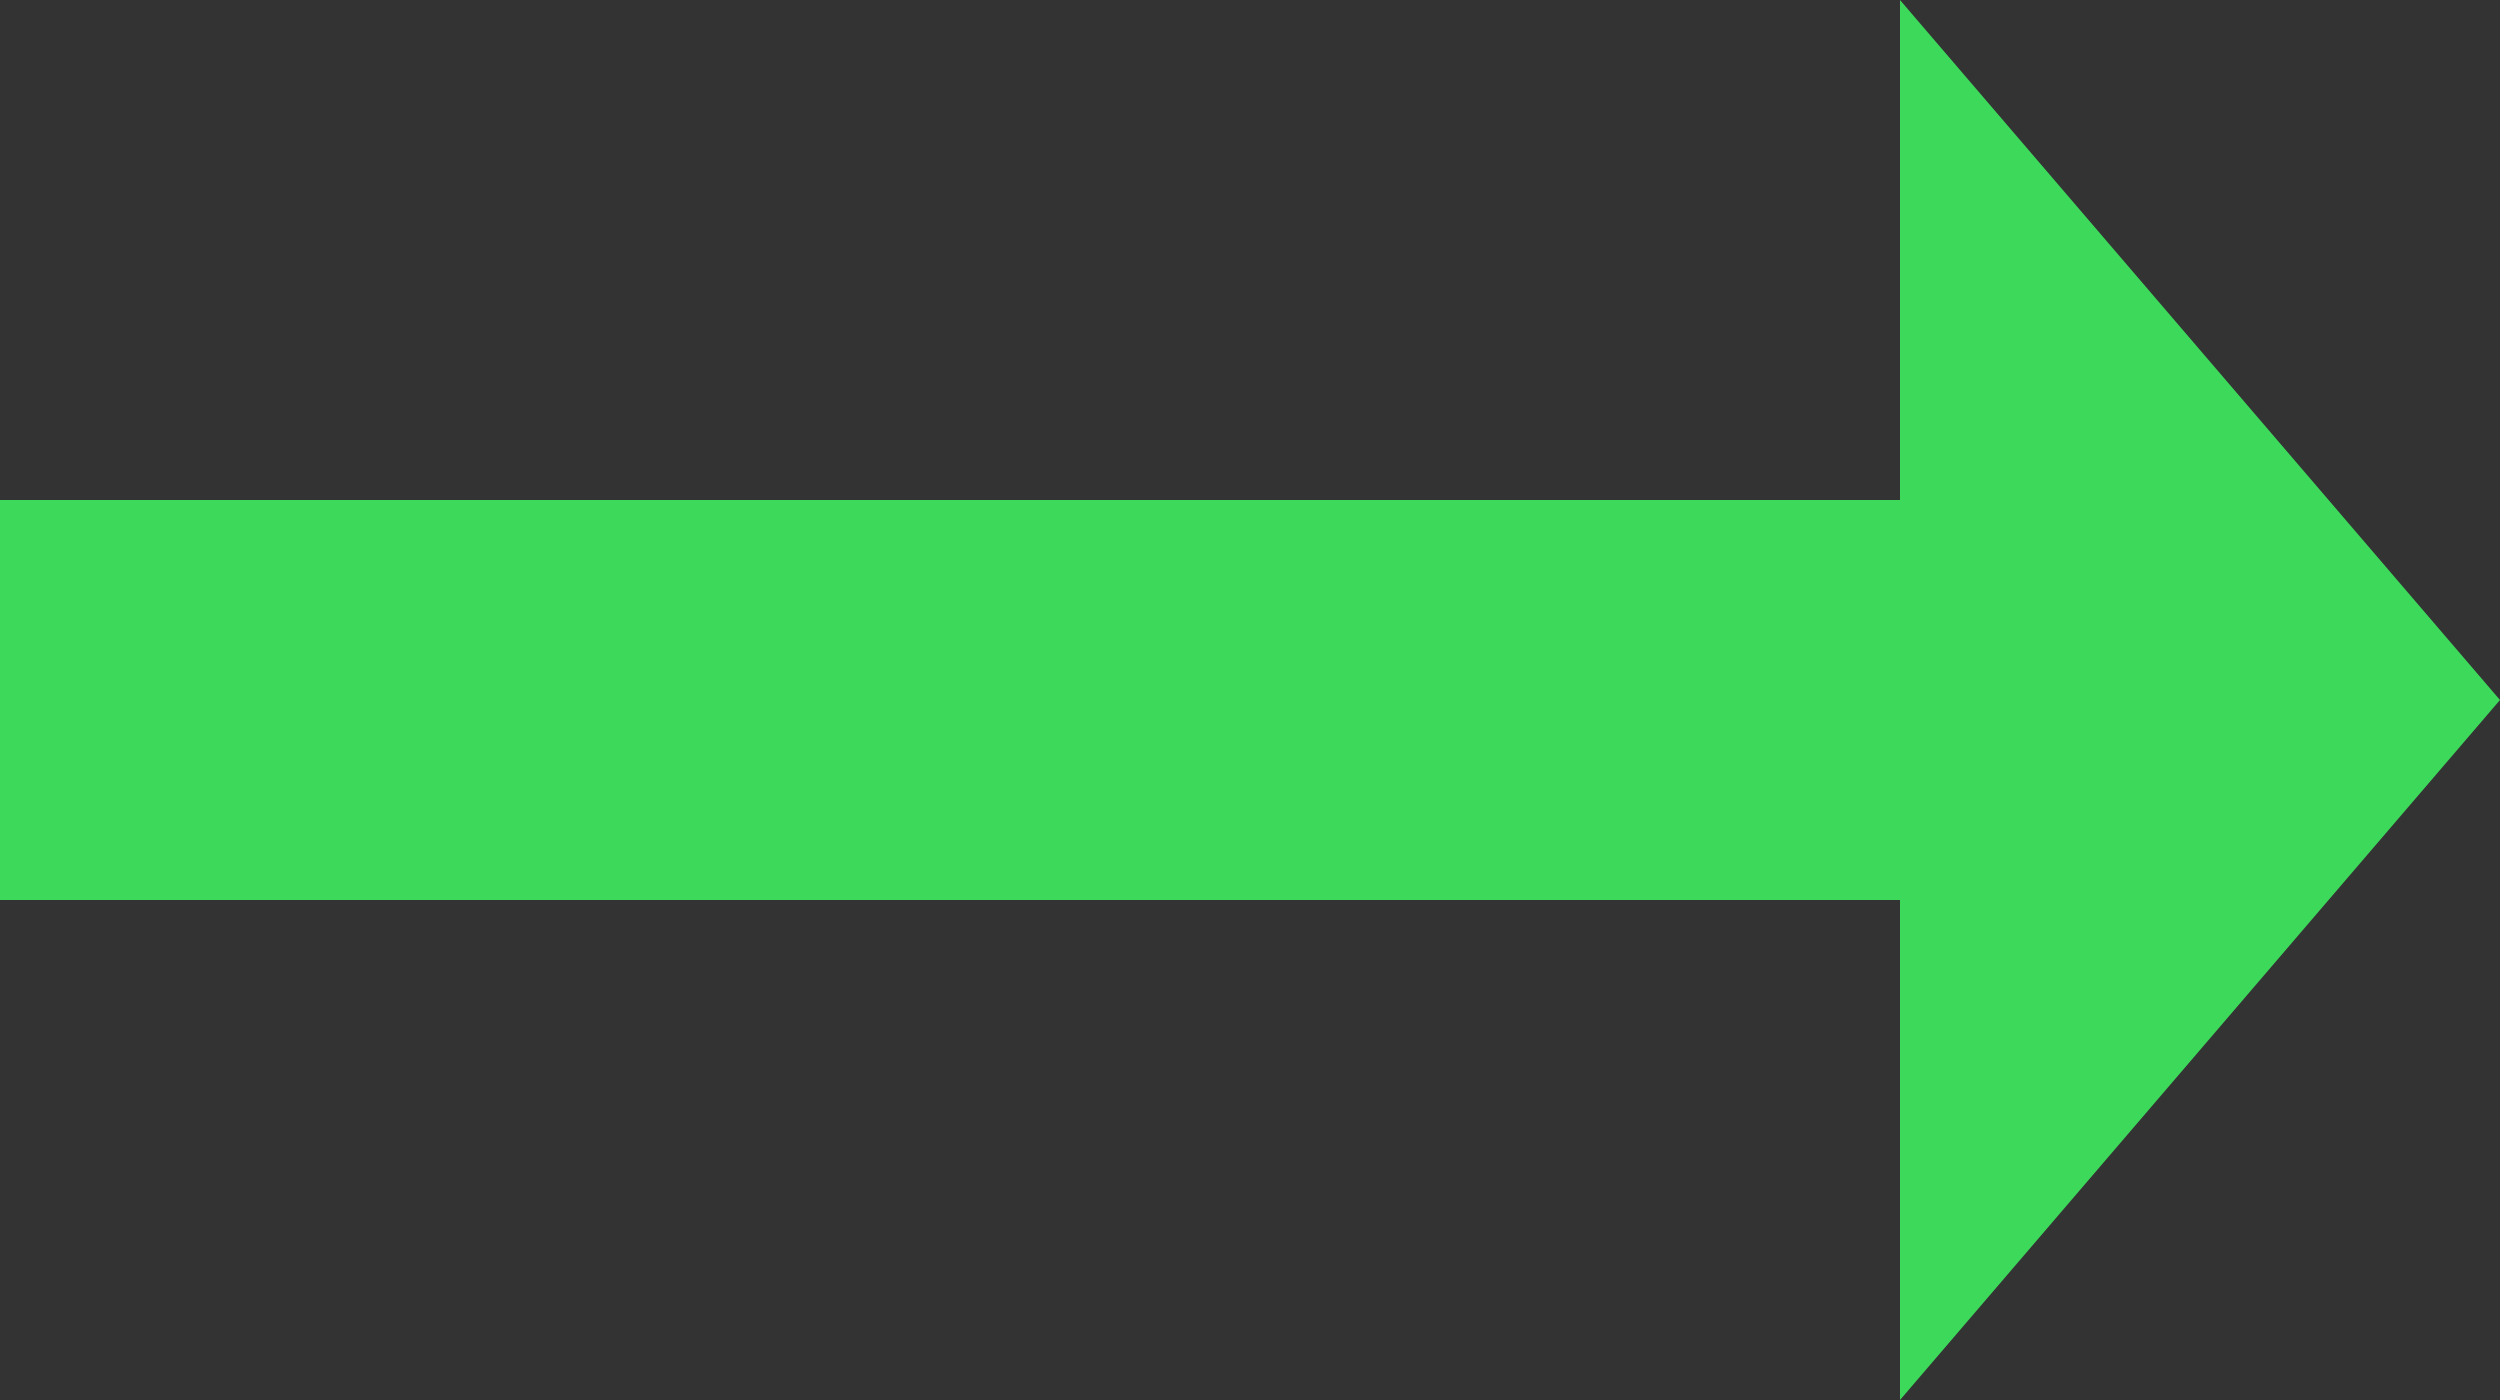
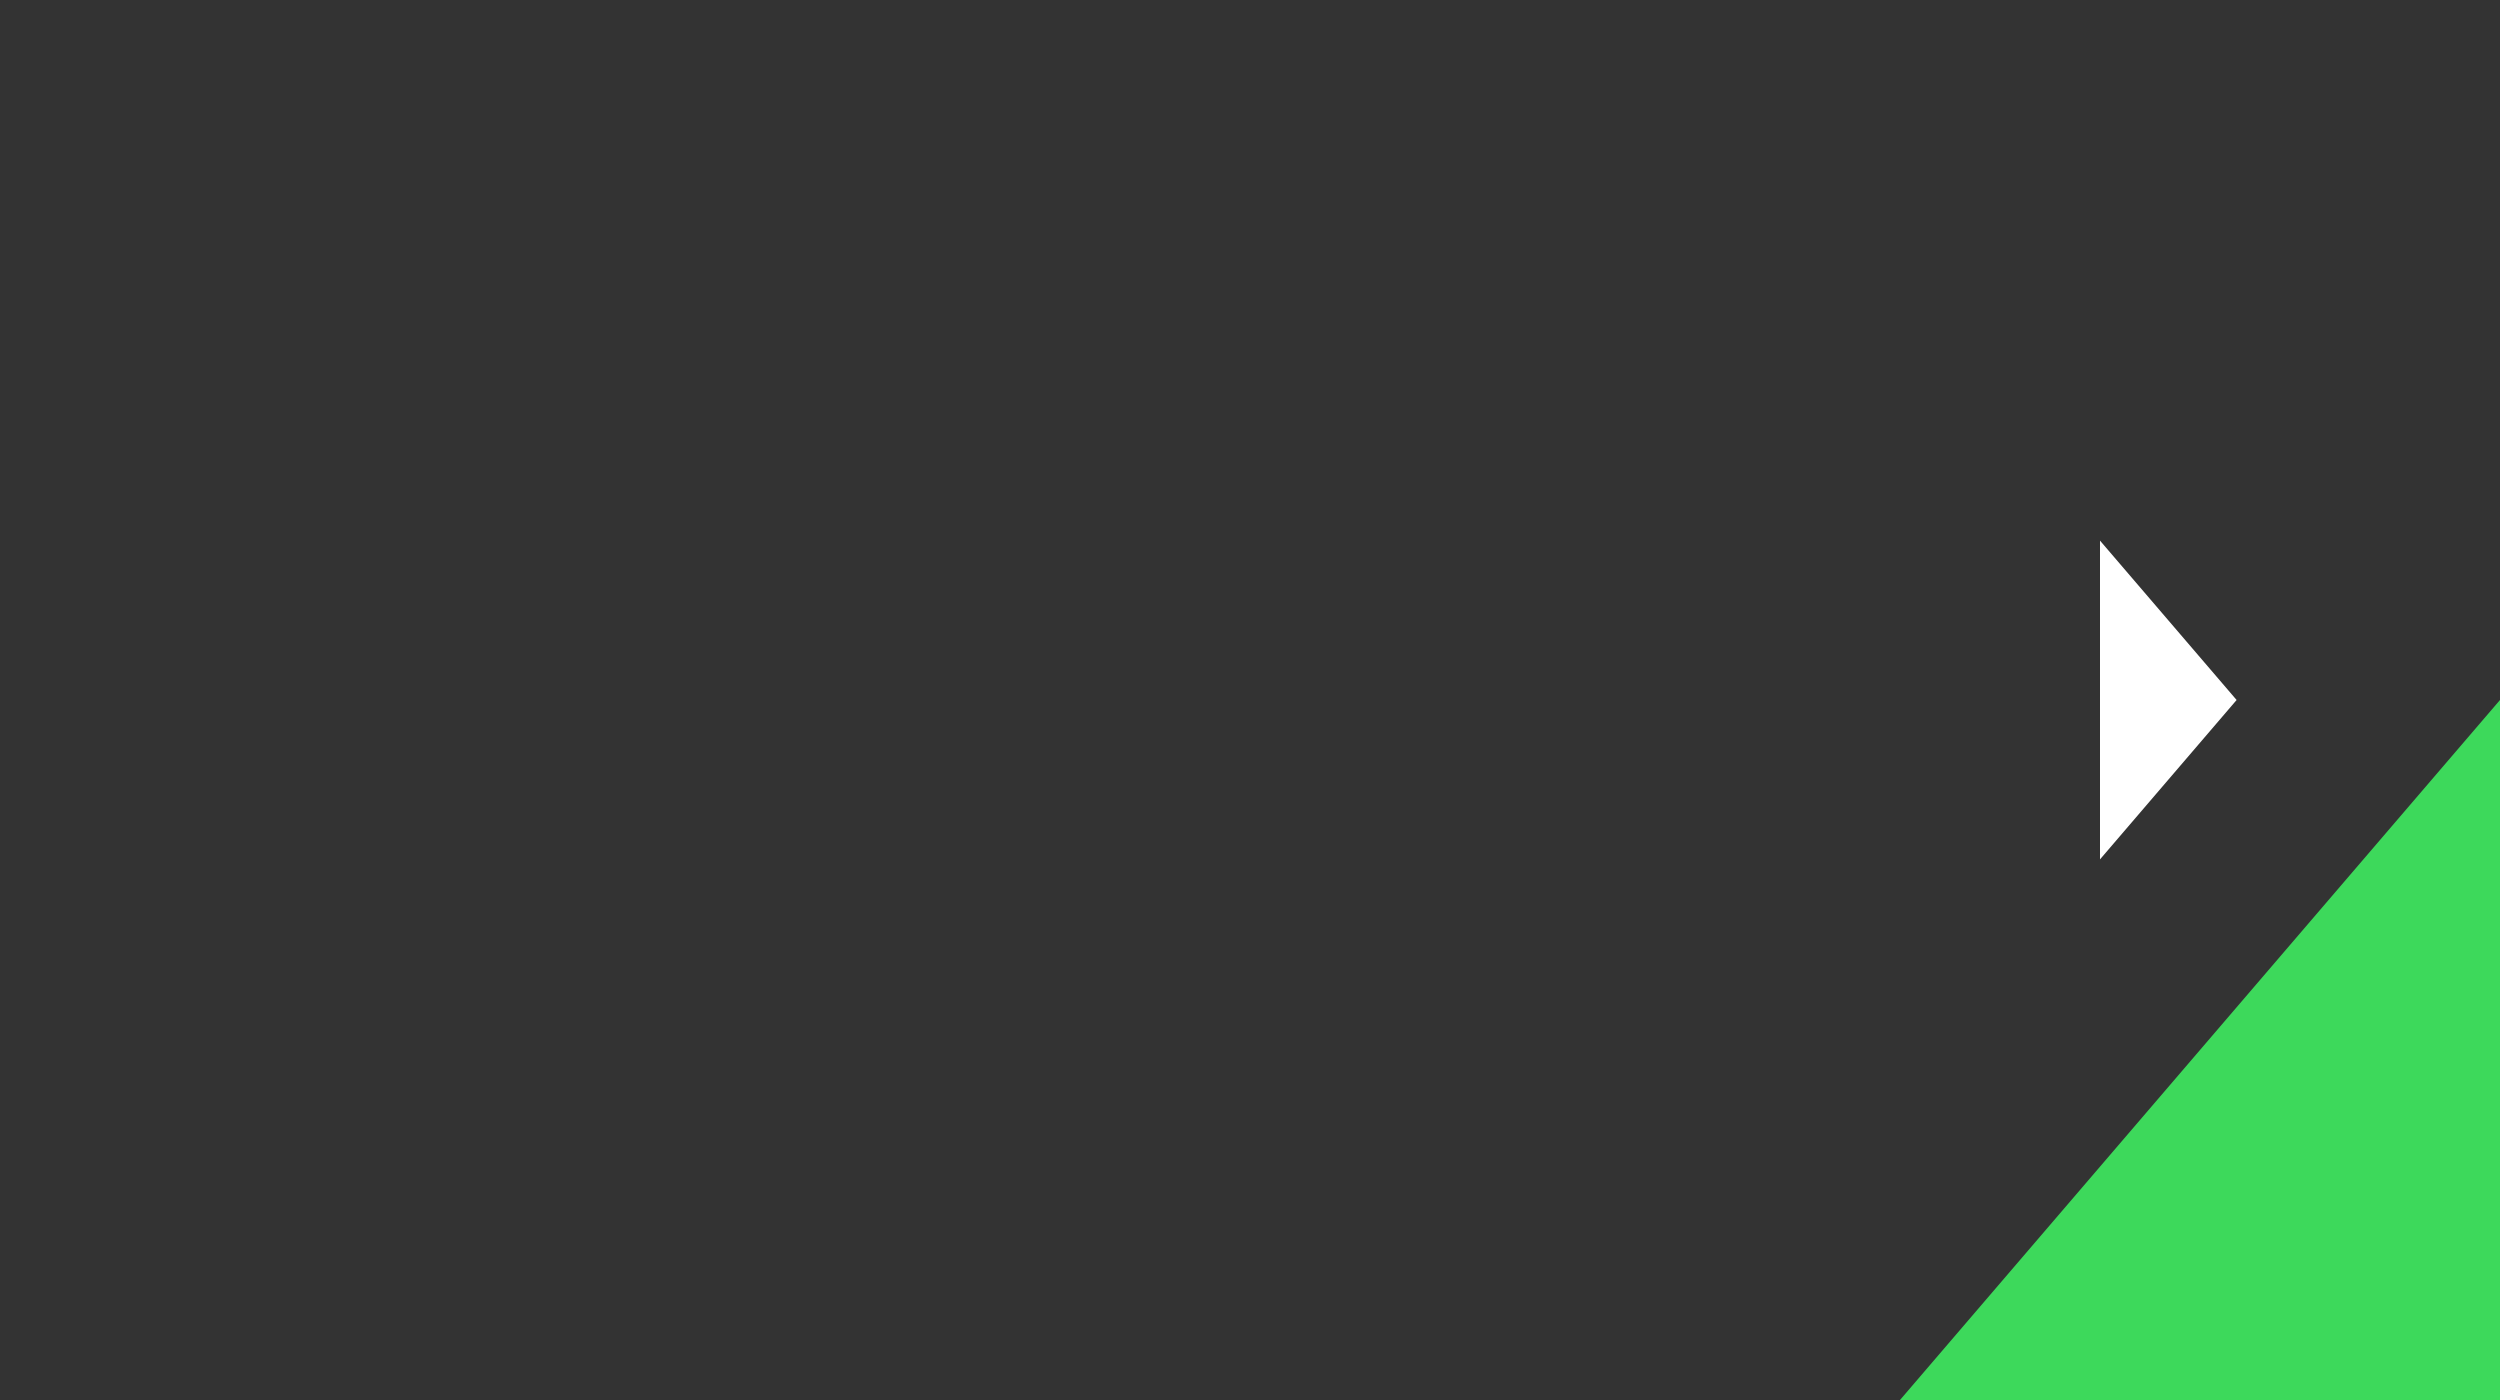
<svg xmlns="http://www.w3.org/2000/svg" width="12.5" height="7" viewBox="0 0 12.5 7">
  <rect x="0" y="0" width="12.5" height="7" fill="#333333" stroke="none" />
  <defs>
    <style>
            .cls-1{fill:none;stroke:#3dd95b;stroke-width:2px}.cls-2{fill:#fff}.cls-3,.cls-4{stroke:none}.cls-4{fill:#3dd95b}
        </style>
  </defs>
  <g id="Go_arrow" data-name="Go arrow" transform="translate(-1152.5 -866)">
-     <path id="Line_232" d="M0 0h10" class="cls-1" data-name="Line 232" transform="translate(1152.5 869.5)" />
    <g id="Polygon_1" class="cls-2" data-name="Polygon 1">
      <path d="M4.297 2H2.703l.797-.683.797.683z" class="cls-3" transform="rotate(90 149.5 1015.5)" />
-       <path d="M3.5 0L7 3H0l3.5-3z" class="cls-4" transform="rotate(90 149.5 1015.5)" />
+       <path d="M3.5 0L7 3l3.5-3z" class="cls-4" transform="rotate(90 149.5 1015.5)" />
    </g>
  </g>
</svg>